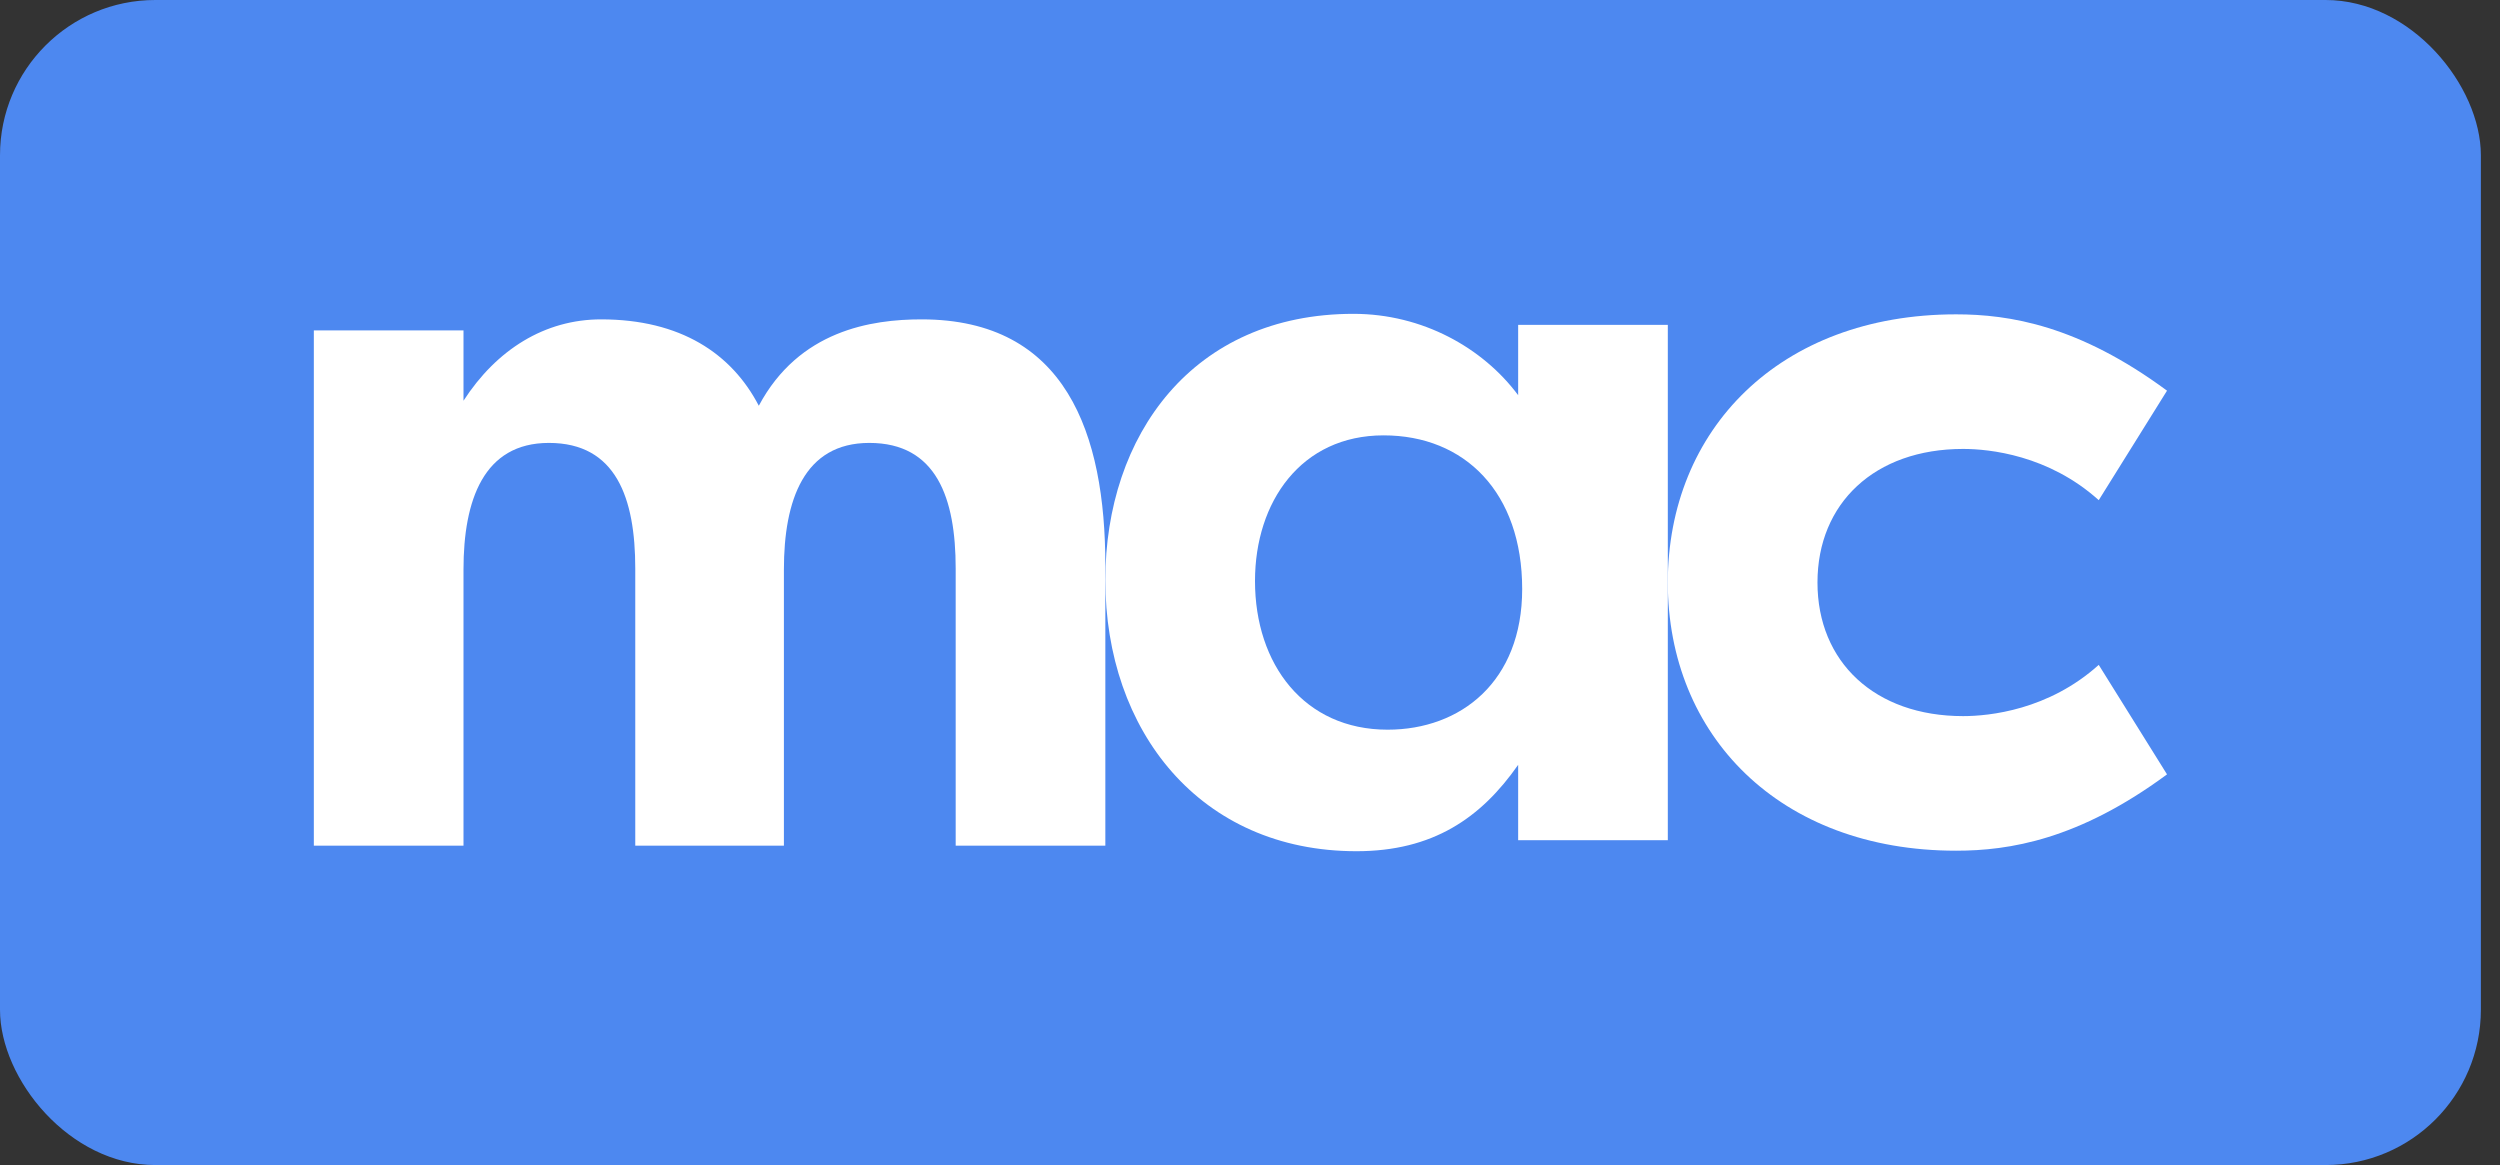
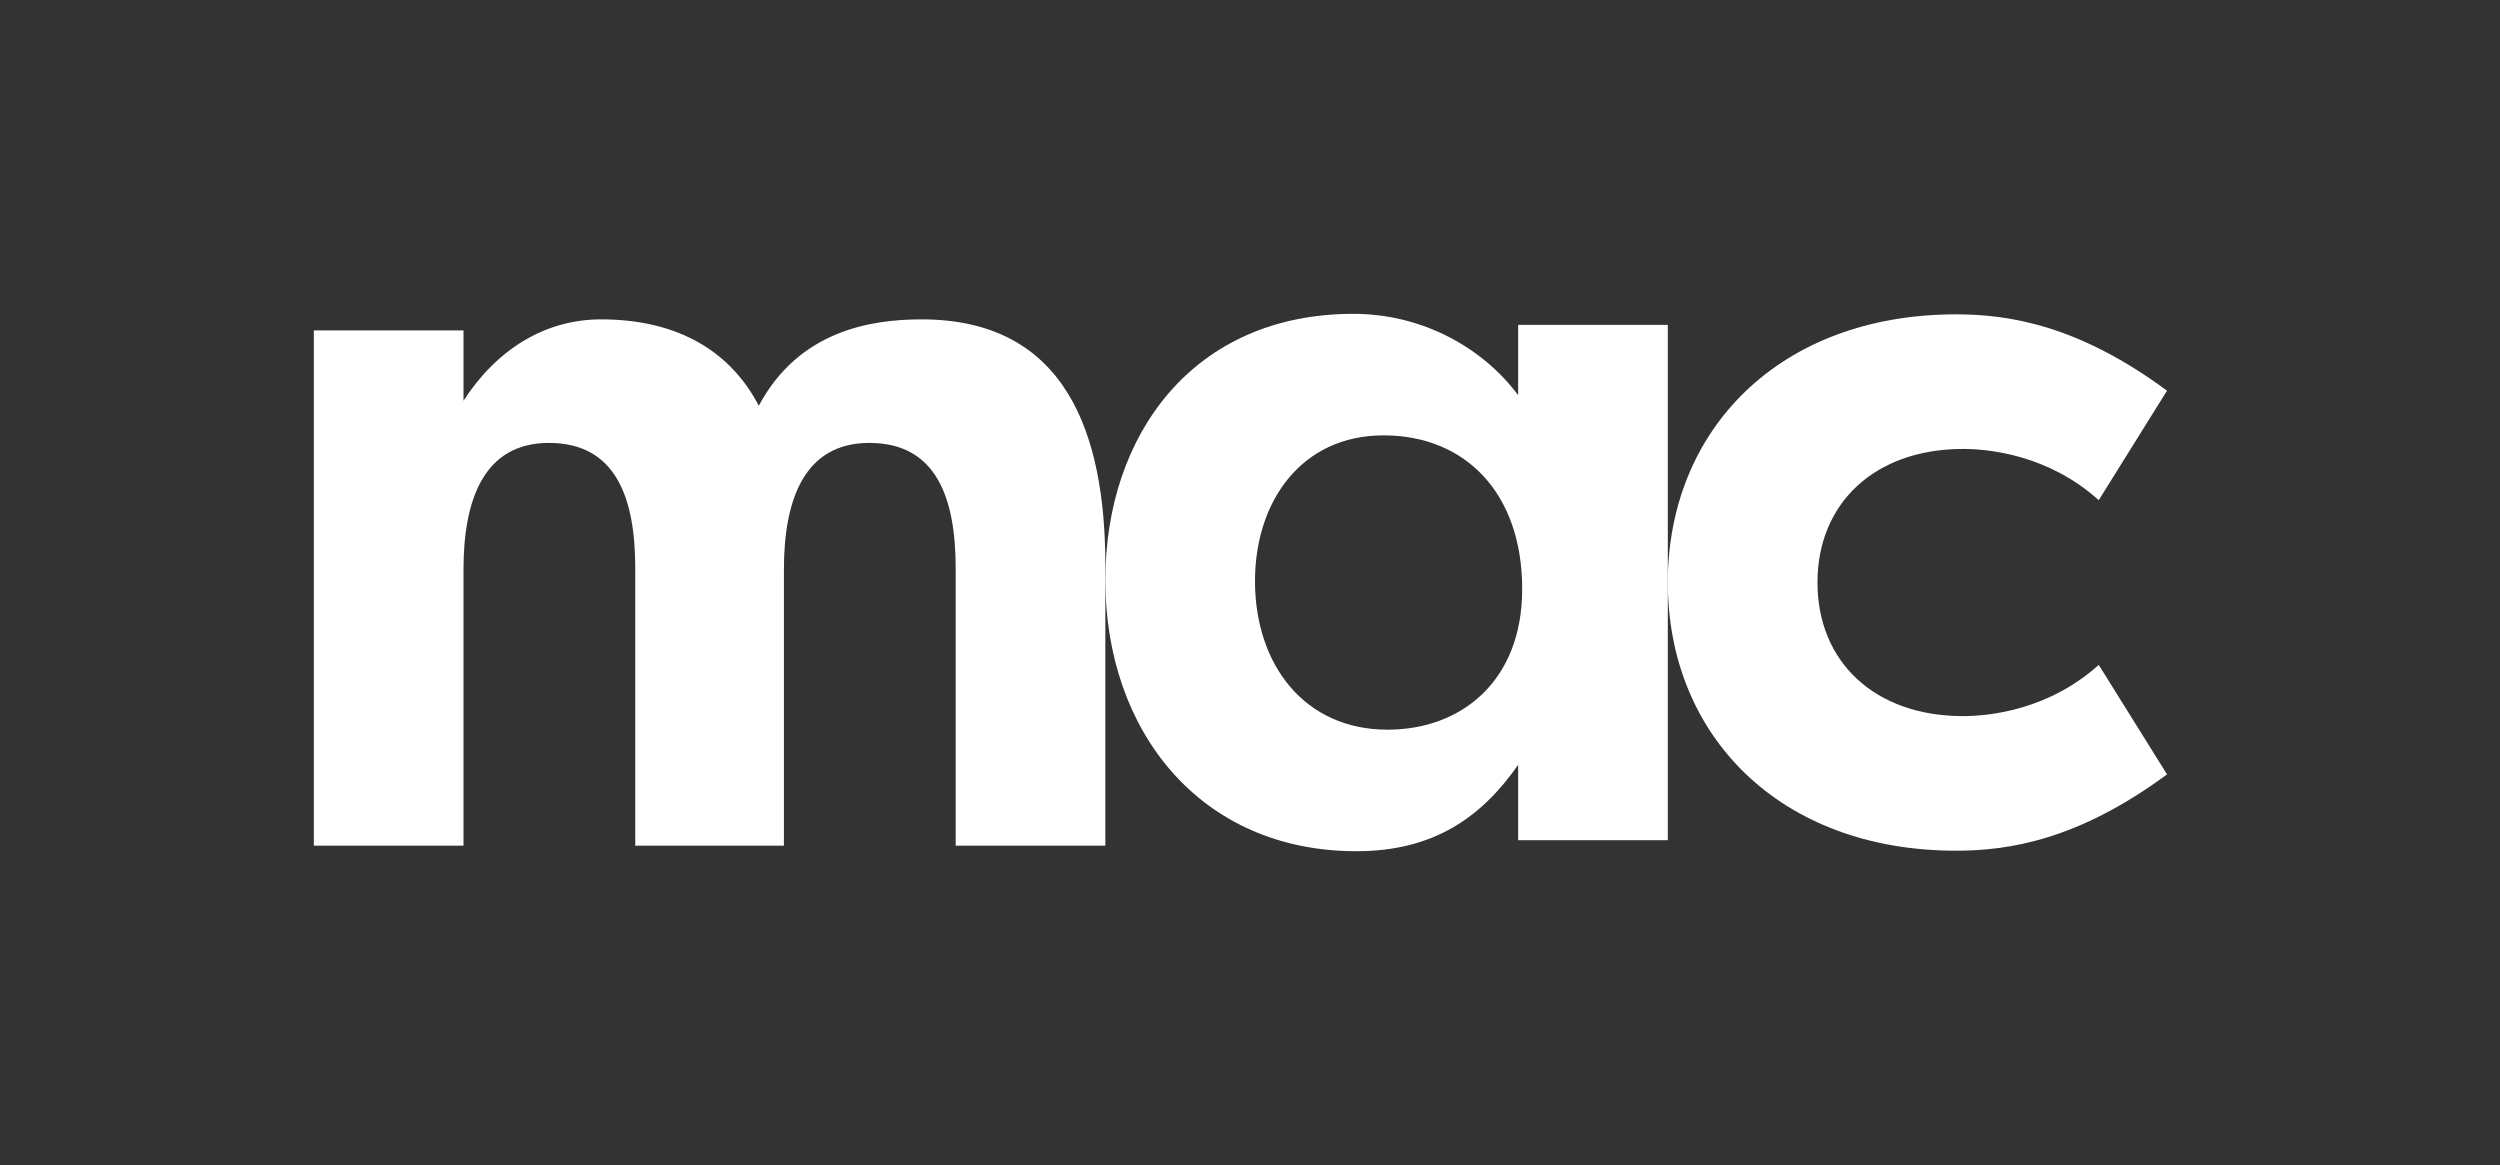
<svg xmlns="http://www.w3.org/2000/svg" width="103" height="48" viewBox="0 0 103 48" fill="none">
  <rect x="0" y="0" width="103" height="48" fill="#333333" stroke="none" />
-   <rect width="102.212" height="48" rx="6.4" fill="#4D88F0" />
  <path d="M35.815 18.248C33.125 18.248 32.297 20.607 32.297 23.462V34.842H26.173V23.421C26.173 20.524 25.386 18.248 22.614 18.248C19.924 18.248 19.096 20.607 19.096 23.462V34.842H12.93V13.613H19.096V16.51C20.462 14.399 22.448 13.158 24.766 13.158C28.035 13.158 30.145 14.565 31.263 16.717C32.918 13.613 35.898 13.158 37.967 13.158C43.926 13.158 45.54 17.875 45.54 23.297V34.842H39.374V23.421C39.374 20.524 38.587 18.248 35.815 18.248Z" fill="white" />
  <path d="M51.706 23.938C51.706 27.373 53.734 30.063 57.168 30.063C60.189 30.063 62.714 28.076 62.714 24.269C62.714 20.296 60.355 17.937 57.003 17.937C53.609 17.937 51.706 20.669 51.706 23.938ZM62.548 13.385H68.714V34.615H62.548V31.511C61.017 33.704 59.031 35.07 55.886 35.07C49.43 35.07 45.54 30.104 45.54 23.896C45.54 17.937 49.14 12.93 55.761 12.93C58.617 12.93 61.1 14.337 62.548 16.282V13.385Z" fill="white" />
  <path d="M68.714 24C68.714 17.71 73.308 12.951 80.591 12.951C82.784 12.951 85.64 13.406 89.281 16.096L86.468 20.607C84.398 18.744 81.957 18.496 80.881 18.496C77.239 18.496 74.88 20.731 74.88 24C74.88 27.269 77.239 29.504 80.881 29.504C81.957 29.504 84.398 29.256 86.468 27.393L89.281 31.904C85.64 34.594 82.784 35.049 80.591 35.049C73.308 35.049 68.714 30.29 68.714 24Z" fill="white" />
</svg>